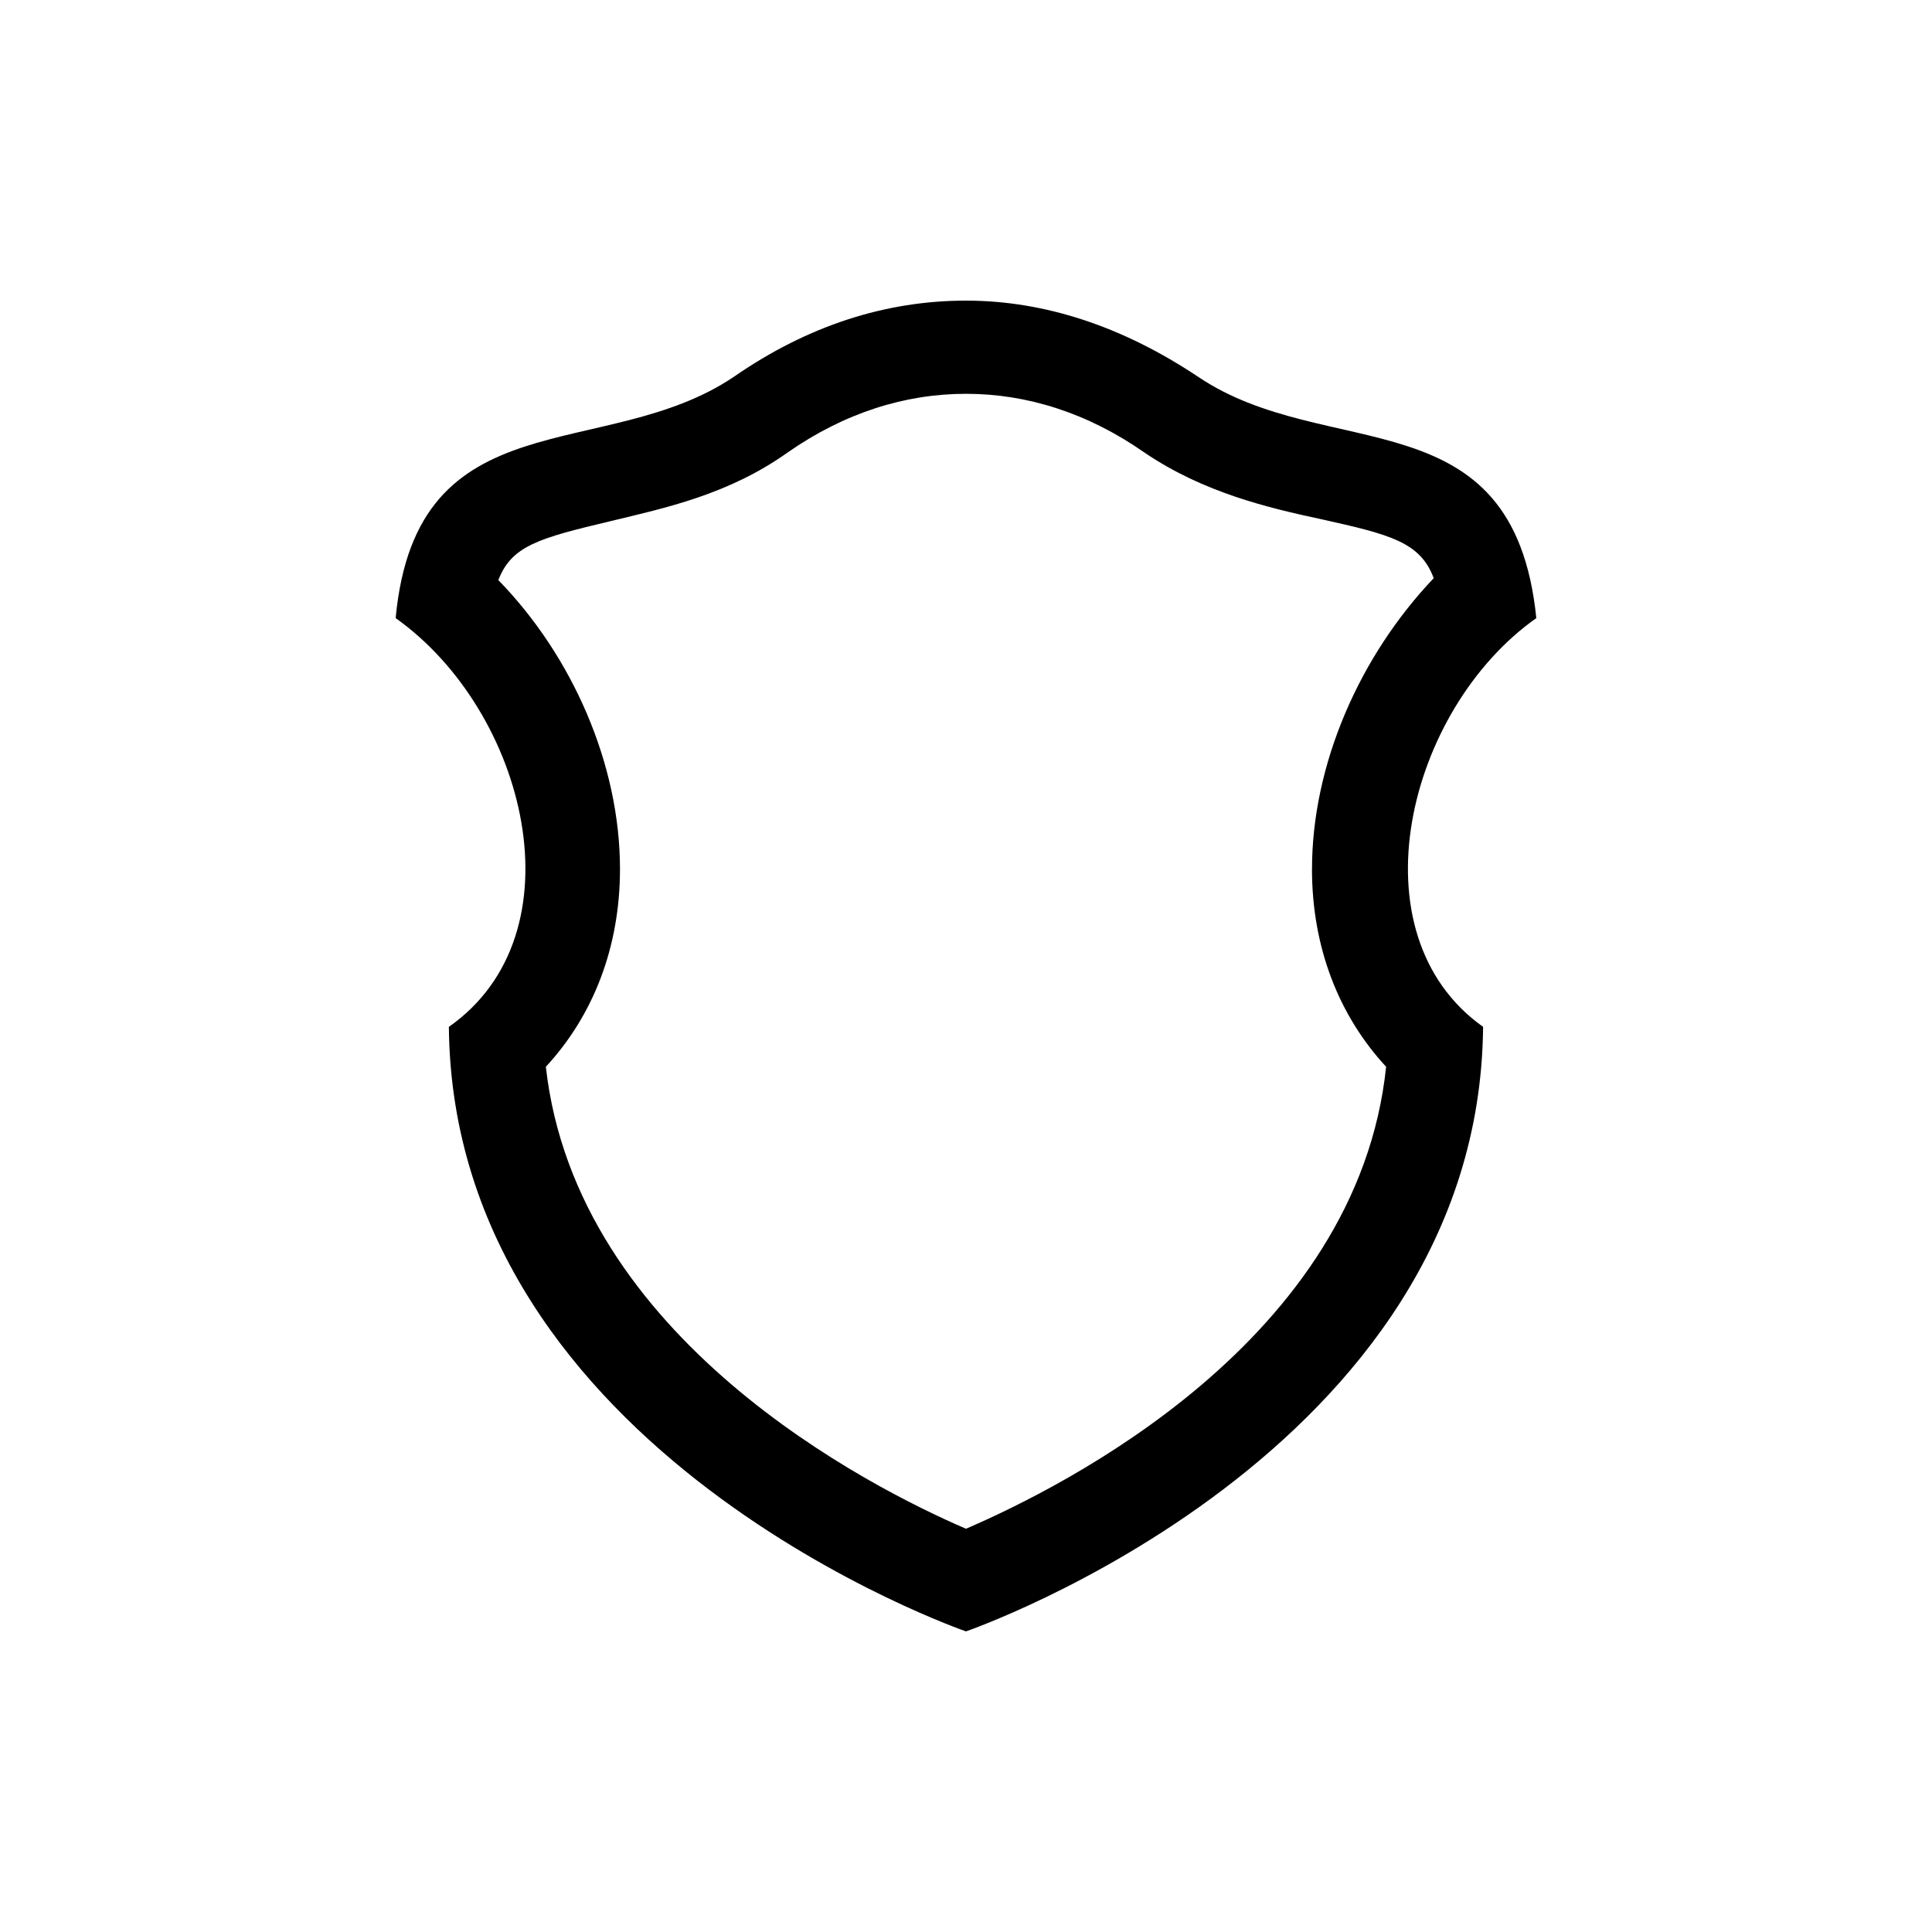
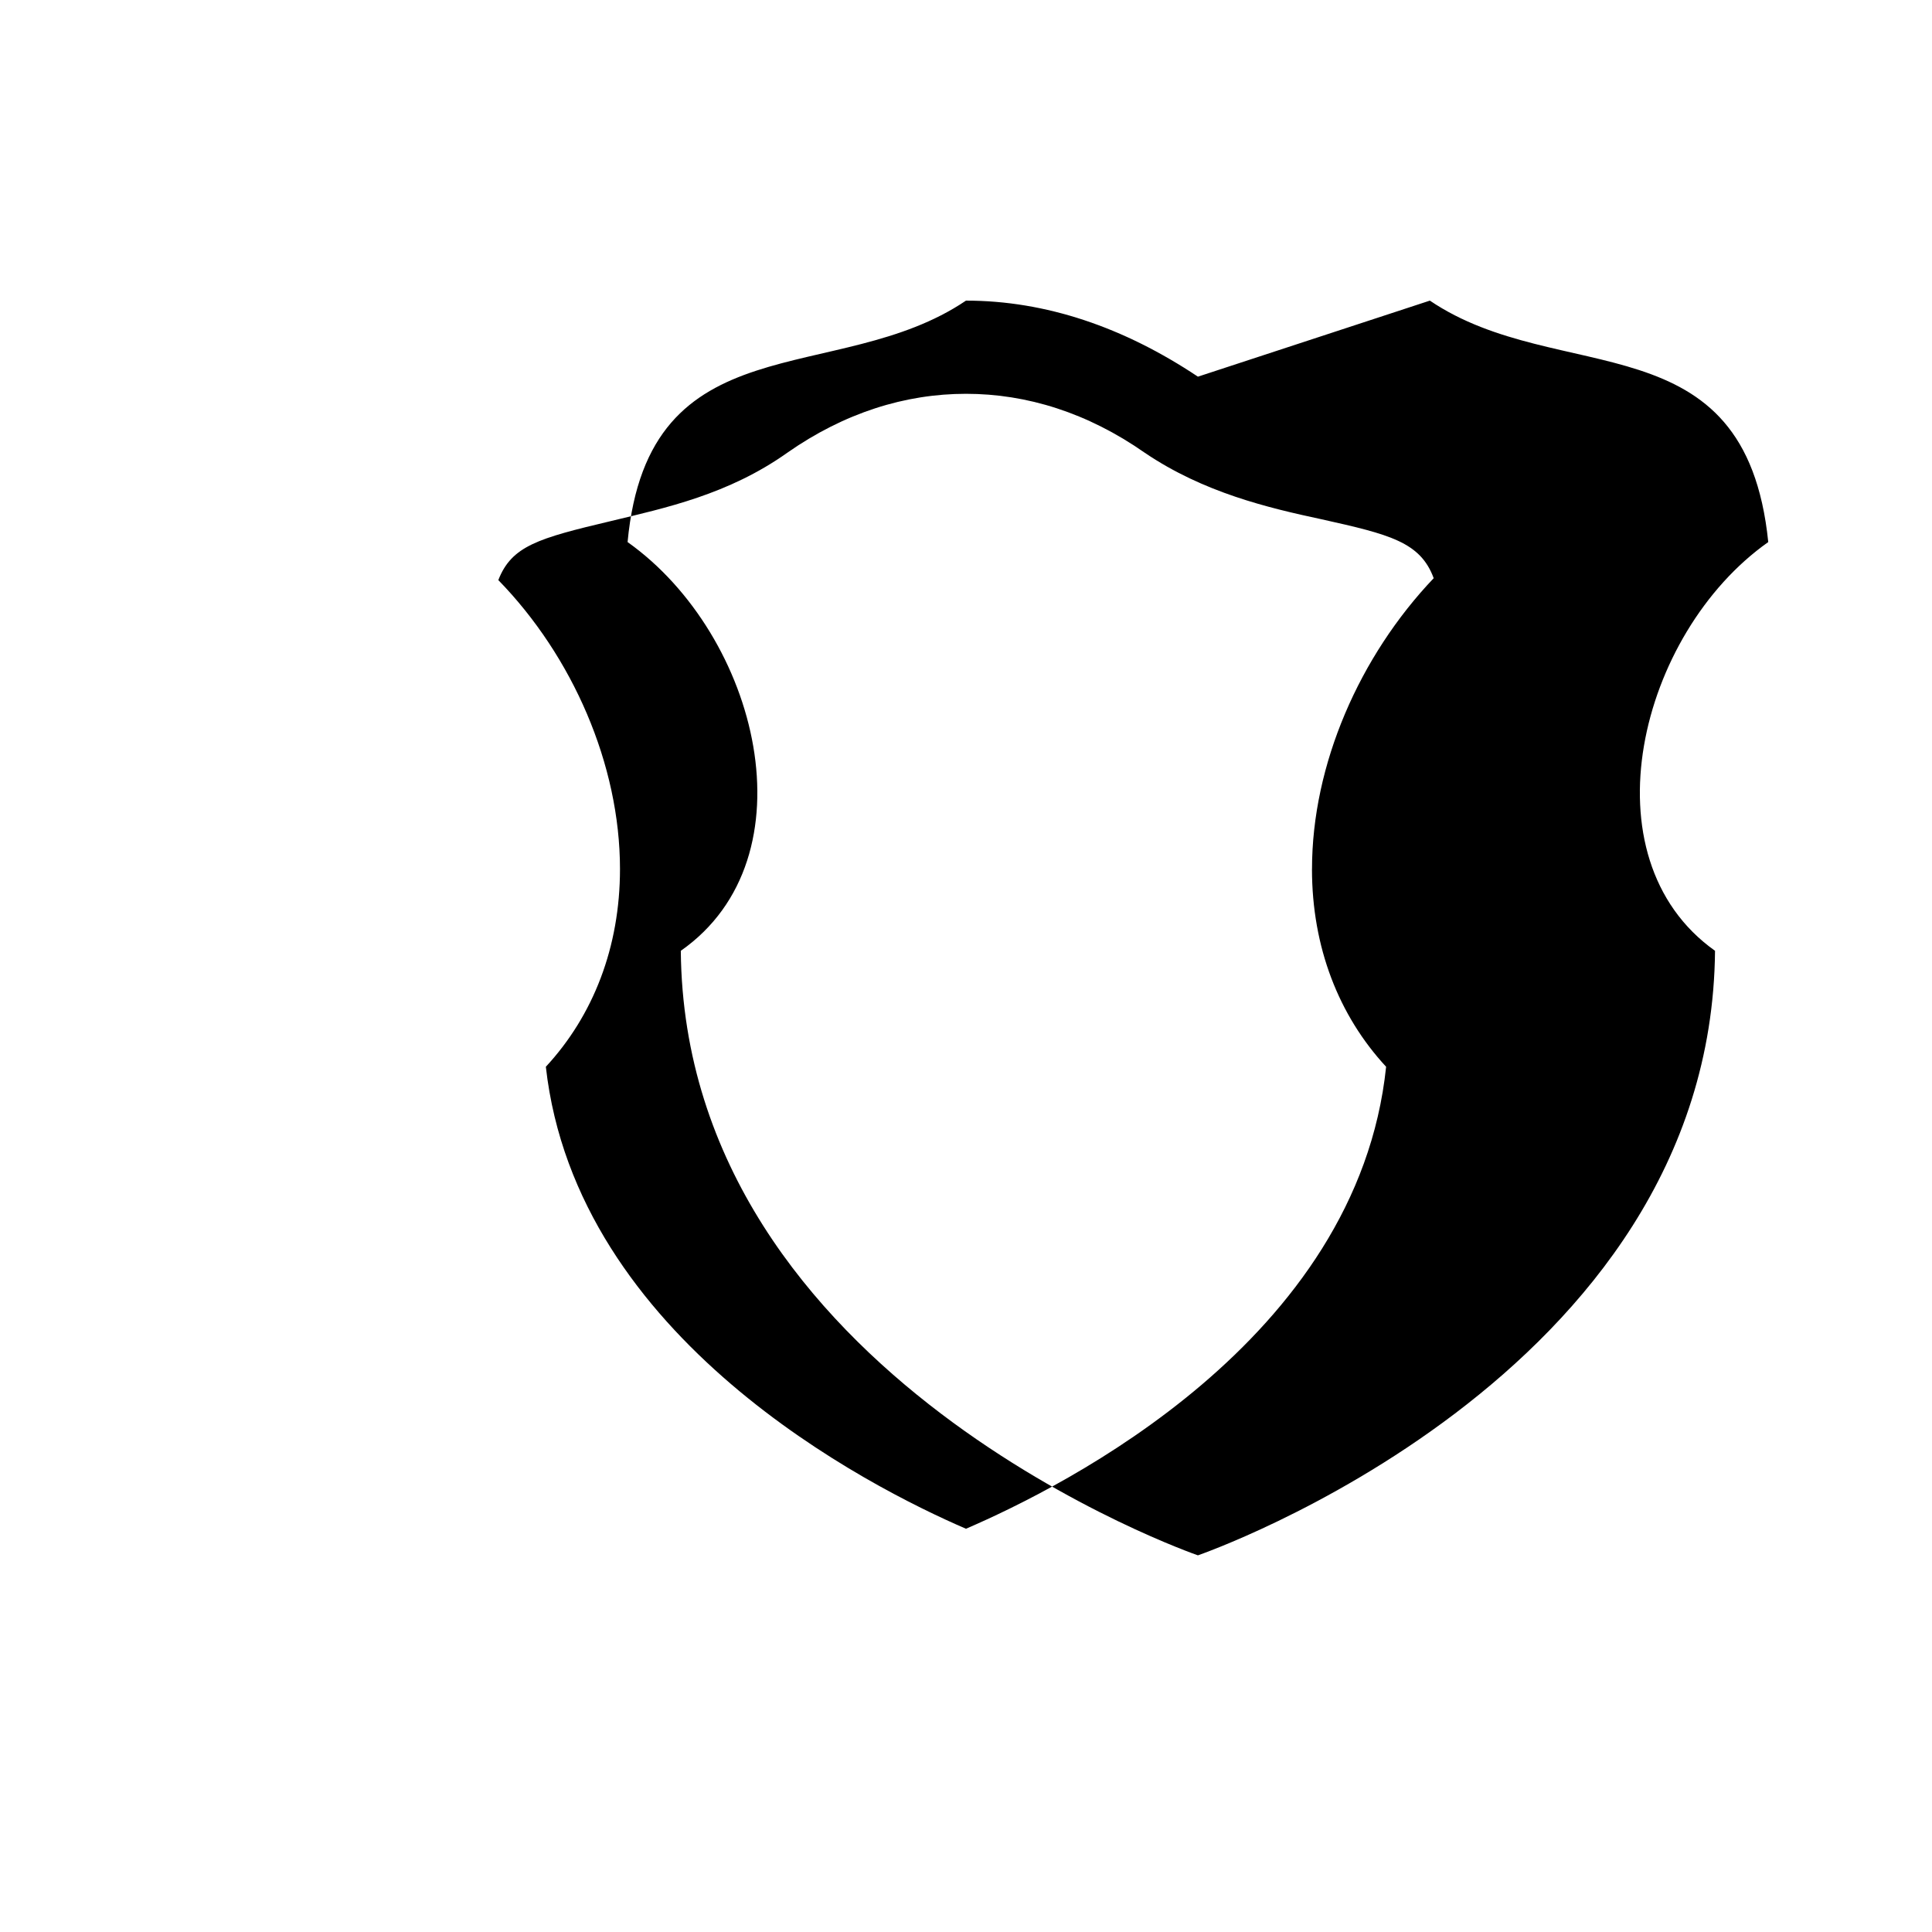
<svg xmlns="http://www.w3.org/2000/svg" fill="#000000" width="800px" height="800px" version="1.1" viewBox="144 144 512 512">
-   <path d="m461.46 243.82c-19.648-13.098-40.305-20.152-61.465-20.152s-41.816 6.551-61.465 20.152c-34.262 23.176-84.137 5.039-89.68 63.984 34.762 24.688 49.375 83.633 14.105 108.32 1.008 113.36 137.04 160.21 137.04 160.21s136.03-46.855 137.04-160.21c-34.762-24.688-20.152-84.137 14.105-108.32-6.047-59.449-55.418-40.809-89.676-63.984zm30.227 130.49c0 20.656 7.055 38.793 19.648 52.395-7.559 72.547-85.648 111.34-111.34 122.43-25.695-11.082-103.28-50.383-111.34-122.43 12.594-13.602 19.648-31.738 19.648-52.395 0-27.711-12.594-56.426-32.242-76.578 3.527-9.07 10.578-11.082 29.727-15.617 14.609-3.527 31.234-7.055 46.855-18.137 15.113-10.578 31.234-15.617 47.359-15.617 16.121 0 32.242 5.039 47.359 15.617 15.617 10.578 32.746 14.609 46.855 17.633 18.137 4.031 26.199 6.047 29.727 15.617-19.656 20.656-32.25 49.371-32.25 77.082z" />
+   <path d="m461.46 243.82c-19.648-13.098-40.305-20.152-61.465-20.152c-34.262 23.176-84.137 5.039-89.68 63.984 34.762 24.688 49.375 83.633 14.105 108.32 1.008 113.36 137.04 160.21 137.04 160.21s136.03-46.855 137.04-160.21c-34.762-24.688-20.152-84.137 14.105-108.32-6.047-59.449-55.418-40.809-89.676-63.984zm30.227 130.49c0 20.656 7.055 38.793 19.648 52.395-7.559 72.547-85.648 111.34-111.34 122.43-25.695-11.082-103.28-50.383-111.34-122.43 12.594-13.602 19.648-31.738 19.648-52.395 0-27.711-12.594-56.426-32.242-76.578 3.527-9.07 10.578-11.082 29.727-15.617 14.609-3.527 31.234-7.055 46.855-18.137 15.113-10.578 31.234-15.617 47.359-15.617 16.121 0 32.242 5.039 47.359 15.617 15.617 10.578 32.746 14.609 46.855 17.633 18.137 4.031 26.199 6.047 29.727 15.617-19.656 20.656-32.25 49.371-32.25 77.082z" />
</svg>